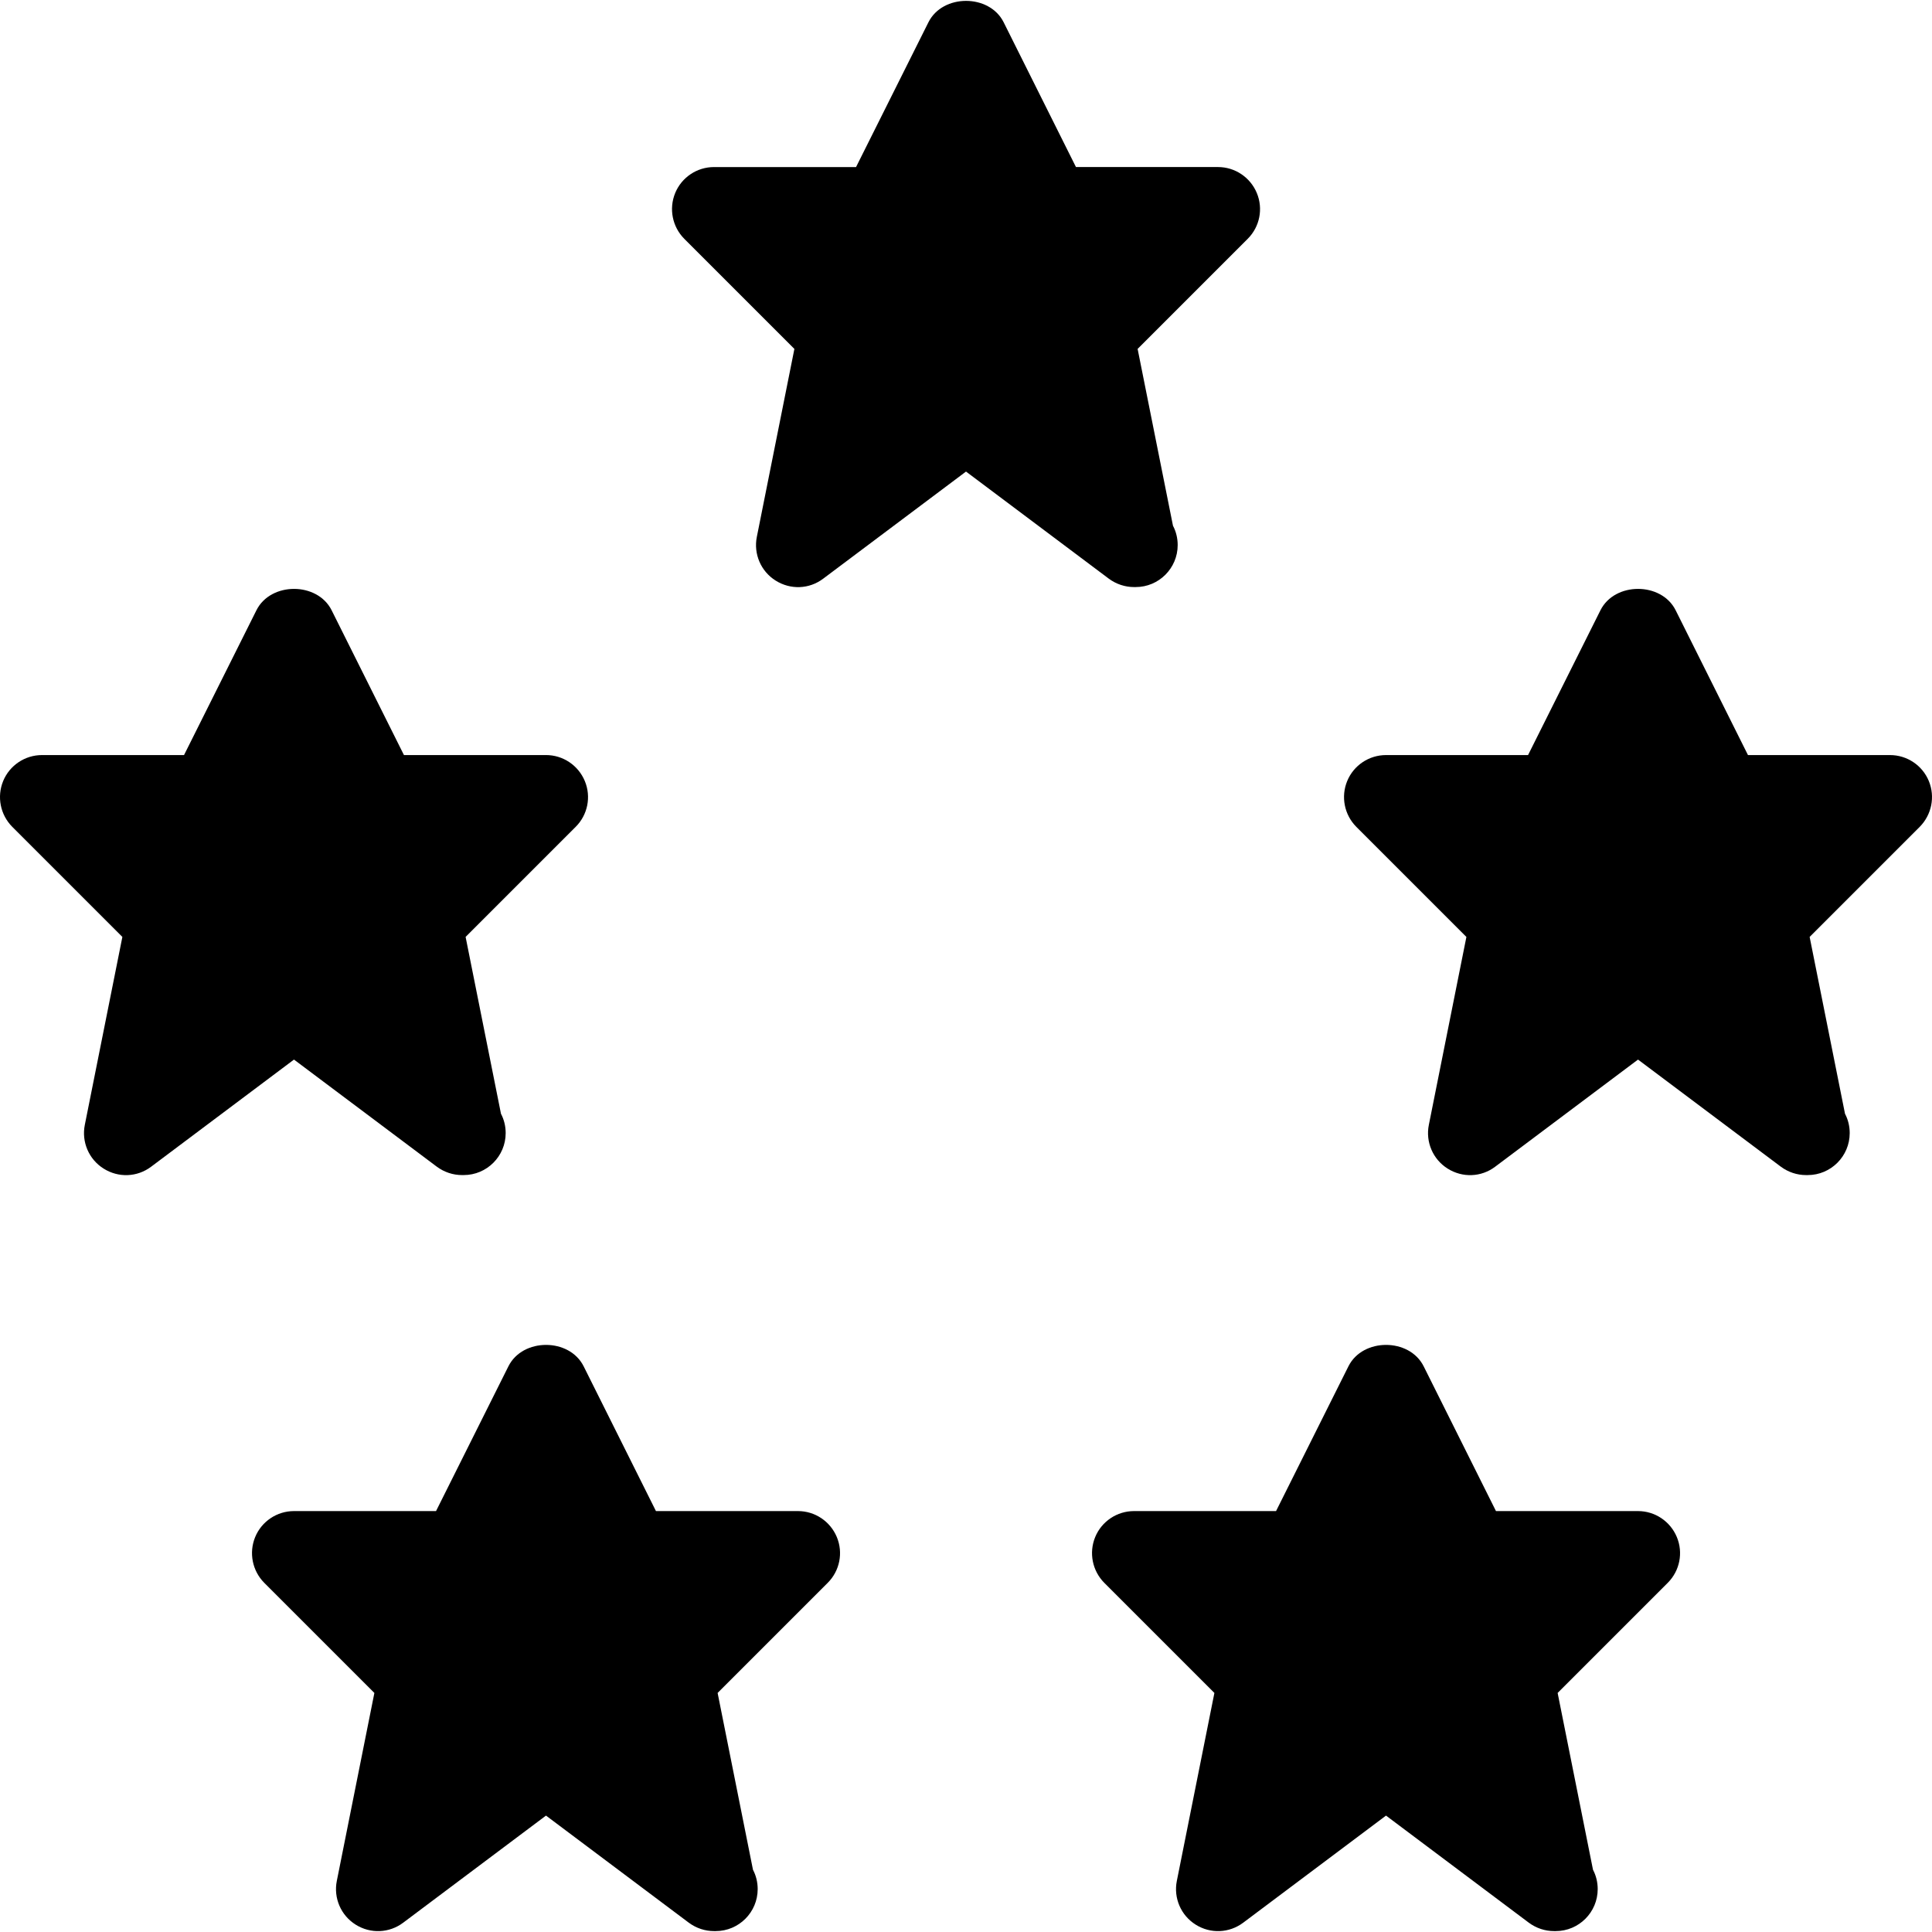
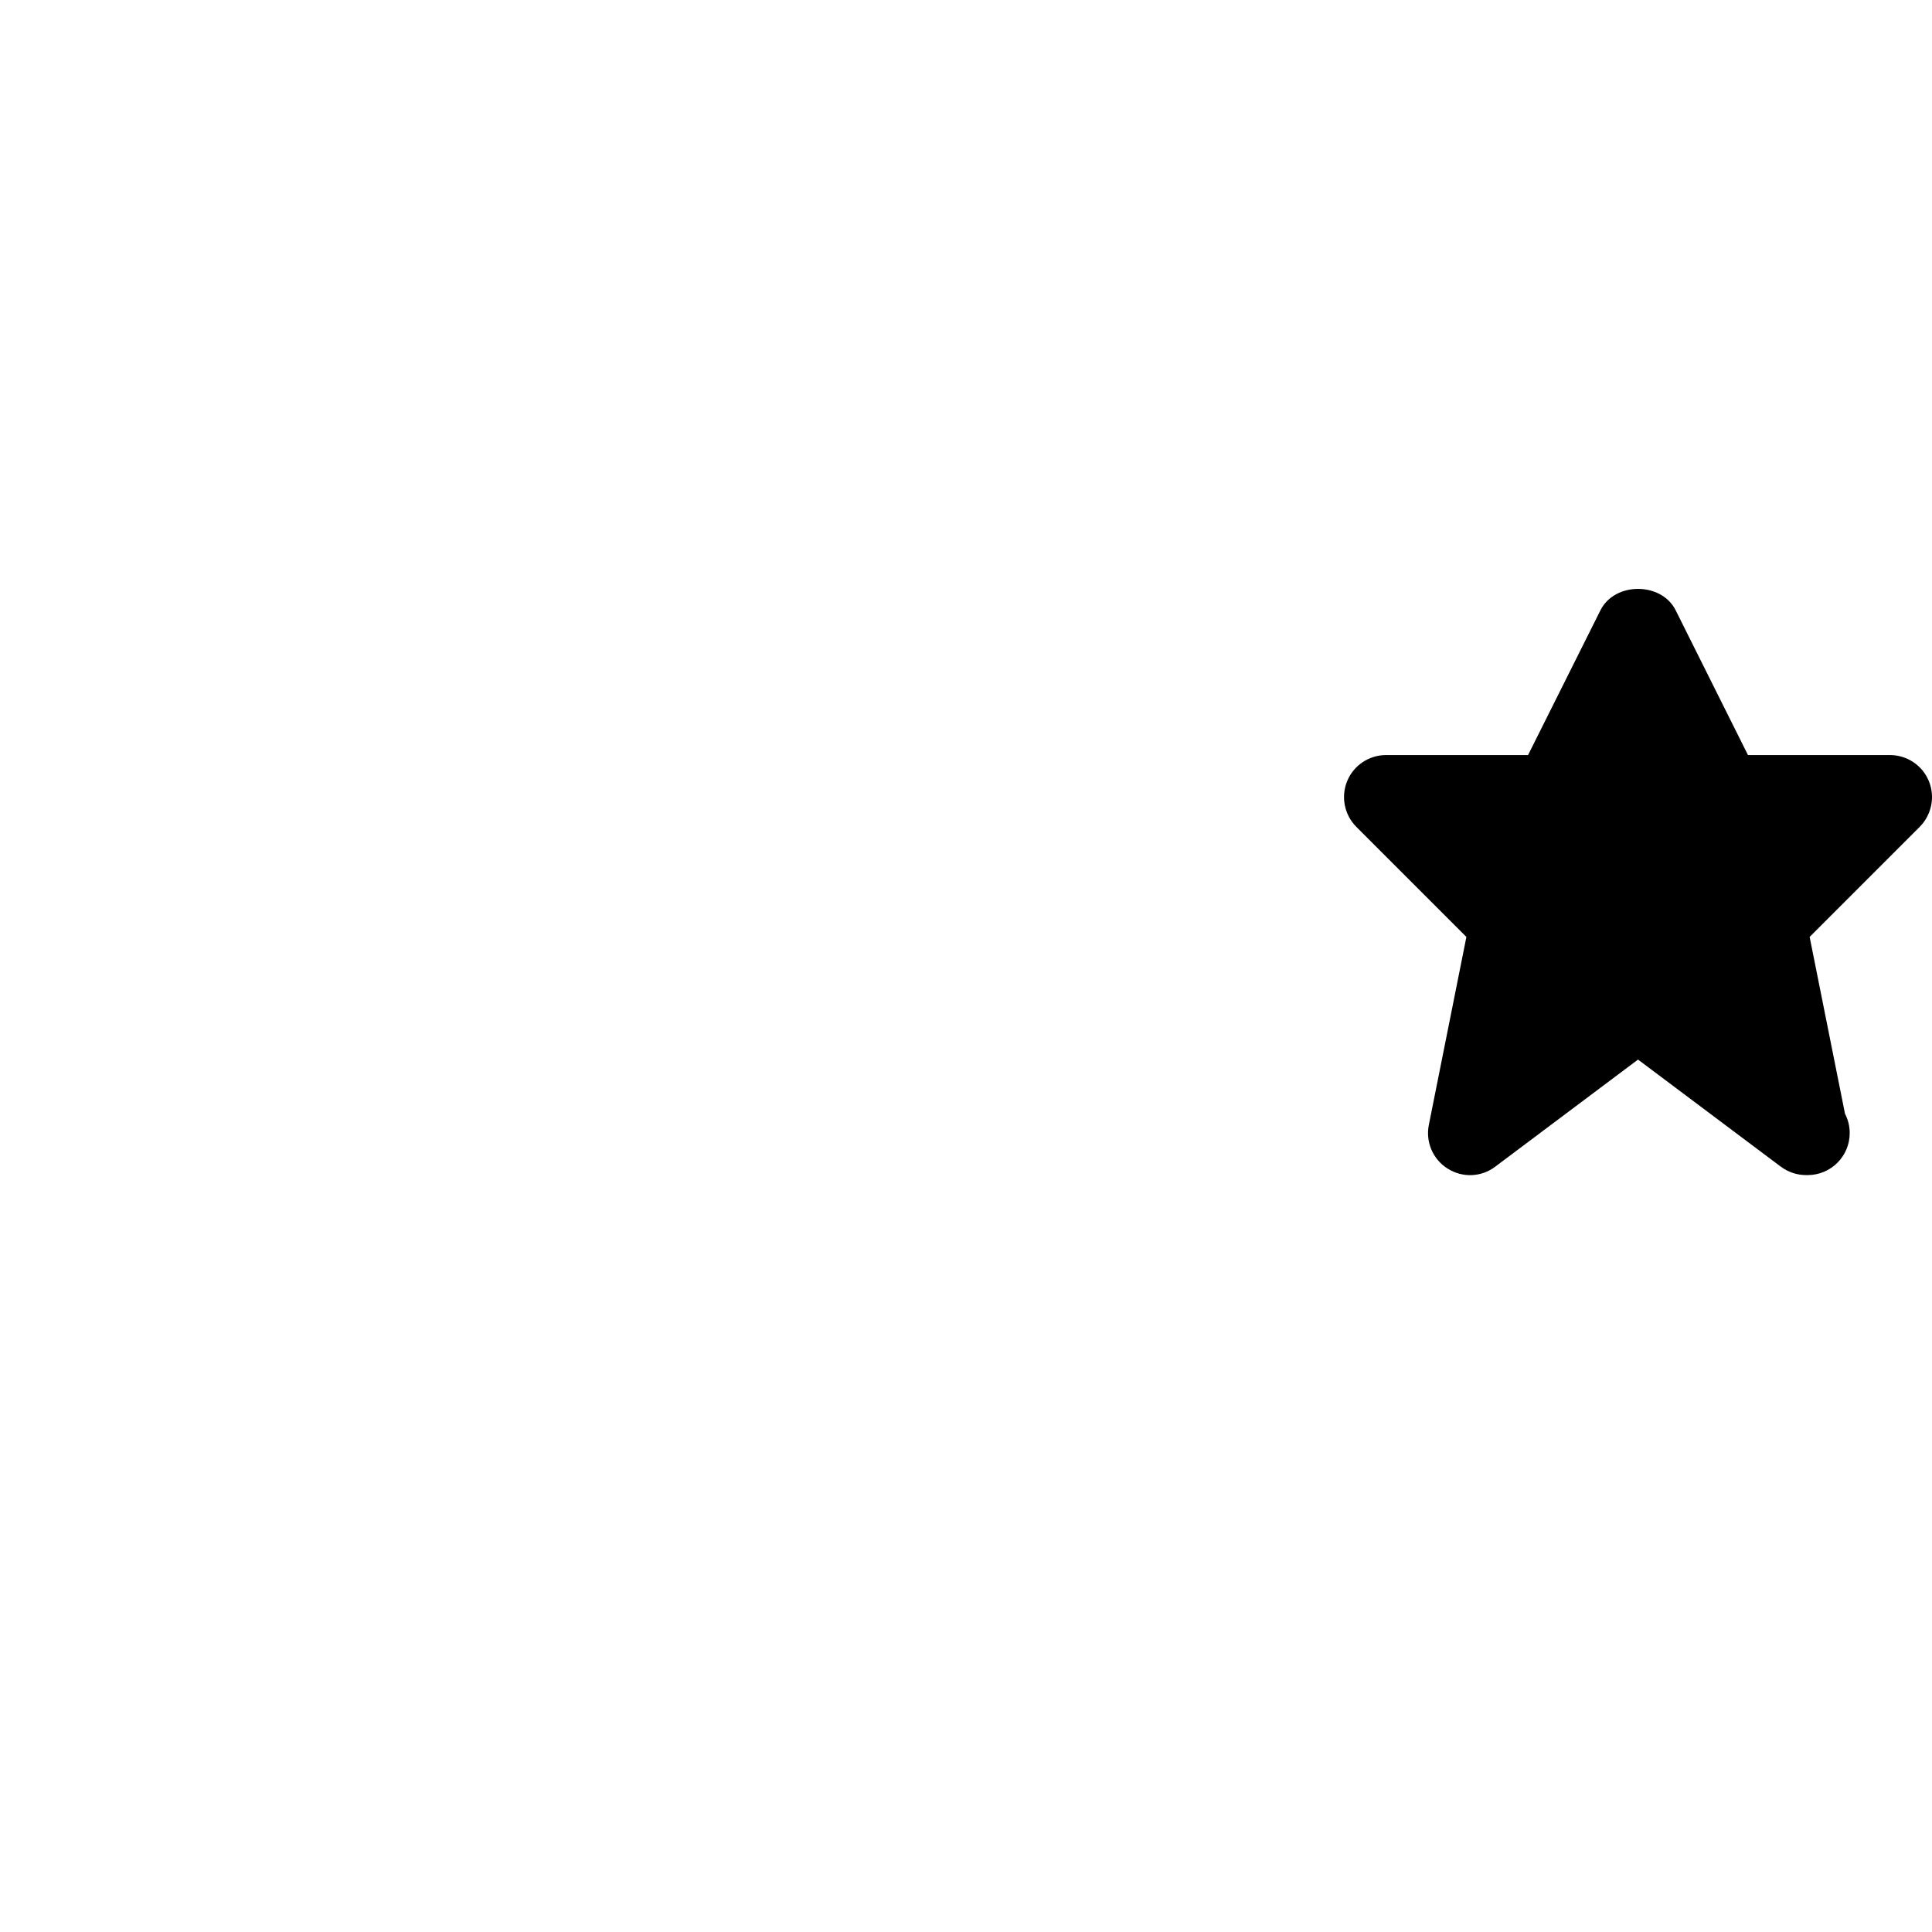
<svg xmlns="http://www.w3.org/2000/svg" fill="#000000" height="800px" width="800px" version="1.1" id="Layer_1" viewBox="0 0 490.657 490.657" xml:space="preserve">
  <g>
    <g>
      <g>
-         <path d="M202.662,383.759h-36.075l-18.368-36.779c-3.627-7.232-15.467-7.232-19.093,0l-18.389,36.779H74.662     c-4.309,0-8.213,2.603-9.856,6.592c-1.643,3.989-0.725,8.576,2.304,11.627l27.968,27.968l-9.536,47.723     c-0.875,4.331,1.024,8.768,4.779,11.115c3.755,2.368,8.533,2.176,12.075-0.491l36.267-27.2l36.267,27.2     c1.899,1.408,4.139,2.133,6.4,2.133c0.171,0.021,0.32,0,0.427,0c5.888,0,10.667-4.779,10.667-10.667     c0-1.771-0.427-3.456-1.195-4.907l-8.981-44.907l27.968-27.968c3.051-3.051,3.968-7.637,2.304-11.627     C210.854,386.361,206.971,383.759,202.662,383.759z" />
-         <path d="M110.929,296.292c1.899,1.408,4.139,2.133,6.4,2.133c0.149,0,0.32,0.021,0.427,0c5.888,0,10.667-4.779,10.667-10.667     c0-1.771-0.427-3.456-1.195-4.907l-8.981-44.907l27.968-27.968c3.051-3.051,3.968-7.637,2.304-11.627s-5.547-6.592-9.856-6.592     h-36.075L84.219,154.98c-3.627-7.232-15.467-7.232-19.093,0l-18.389,36.779H10.662c-4.309,0-8.213,2.603-9.856,6.592     c-1.643,3.989-0.725,8.576,2.304,11.627l27.968,27.968l-9.536,47.723c-0.875,4.331,1.024,8.768,4.779,11.115     c3.755,2.368,8.512,2.197,12.075-0.491l36.267-27.2L110.929,296.292z" />
-         <path d="M287.995,149.092c0.149,0,0.32,0.021,0.427,0c5.888,0,10.667-4.779,10.667-10.667c0-1.771-0.427-3.456-1.195-4.907     l-8.981-44.907l27.968-27.968c3.051-3.051,3.968-7.637,2.304-11.627s-5.547-6.592-9.856-6.592h-36.075L254.886,5.647     c-3.627-7.232-15.467-7.232-19.093,0l-18.389,36.779h-36.075c-4.309,0-8.213,2.603-9.856,6.592     c-1.643,3.989-0.725,8.576,2.304,11.627l27.968,27.968l-9.536,47.723c-0.875,4.331,1.024,8.768,4.779,11.115     c3.776,2.368,8.512,2.197,12.075-0.491l36.267-27.2l36.267,27.2C283.494,148.367,285.755,149.092,287.995,149.092z" />
        <path d="M489.851,198.351c-1.643-3.989-5.547-6.592-9.856-6.592h-36.075l-18.368-36.779c-3.627-7.232-15.467-7.232-19.093,0     l-18.389,36.779h-36.075c-4.309,0-8.213,2.603-9.856,6.592c-1.643,3.989-0.725,8.576,2.304,11.627l27.968,27.968l-9.536,47.723     c-0.875,4.331,1.024,8.768,4.779,11.115c3.755,2.368,8.533,2.197,12.075-0.491l36.267-27.2l36.267,27.2     c1.899,1.408,4.139,2.133,6.4,2.133c0.171,0,0.32,0.021,0.427,0c5.888,0,10.667-4.779,10.667-10.667     c0-1.771-0.427-3.456-1.195-4.907l-8.981-44.907l27.968-27.968C490.577,206.905,491.494,202.34,489.851,198.351z" />
-         <path d="M415.995,383.759h-36.075l-18.368-36.779c-3.627-7.232-15.467-7.232-19.093,0l-18.389,36.779h-36.075     c-4.309,0-8.213,2.603-9.856,6.592s-0.725,8.576,2.304,11.627l27.968,27.968l-9.536,47.723     c-0.875,4.331,1.024,8.768,4.779,11.115c3.755,2.368,8.512,2.176,12.075-0.491l36.267-27.2l36.267,27.2     c1.899,1.408,4.139,2.133,6.4,2.133c0.171,0.021,0.341,0,0.427,0c5.888,0,10.667-4.779,10.667-10.667     c0-1.771-0.427-3.456-1.195-4.907l-8.981-44.907l27.968-27.968c3.051-3.051,3.968-7.637,2.304-11.627     C424.187,386.361,420.305,383.759,415.995,383.759z" />
      </g>
    </g>
  </g>
</svg>